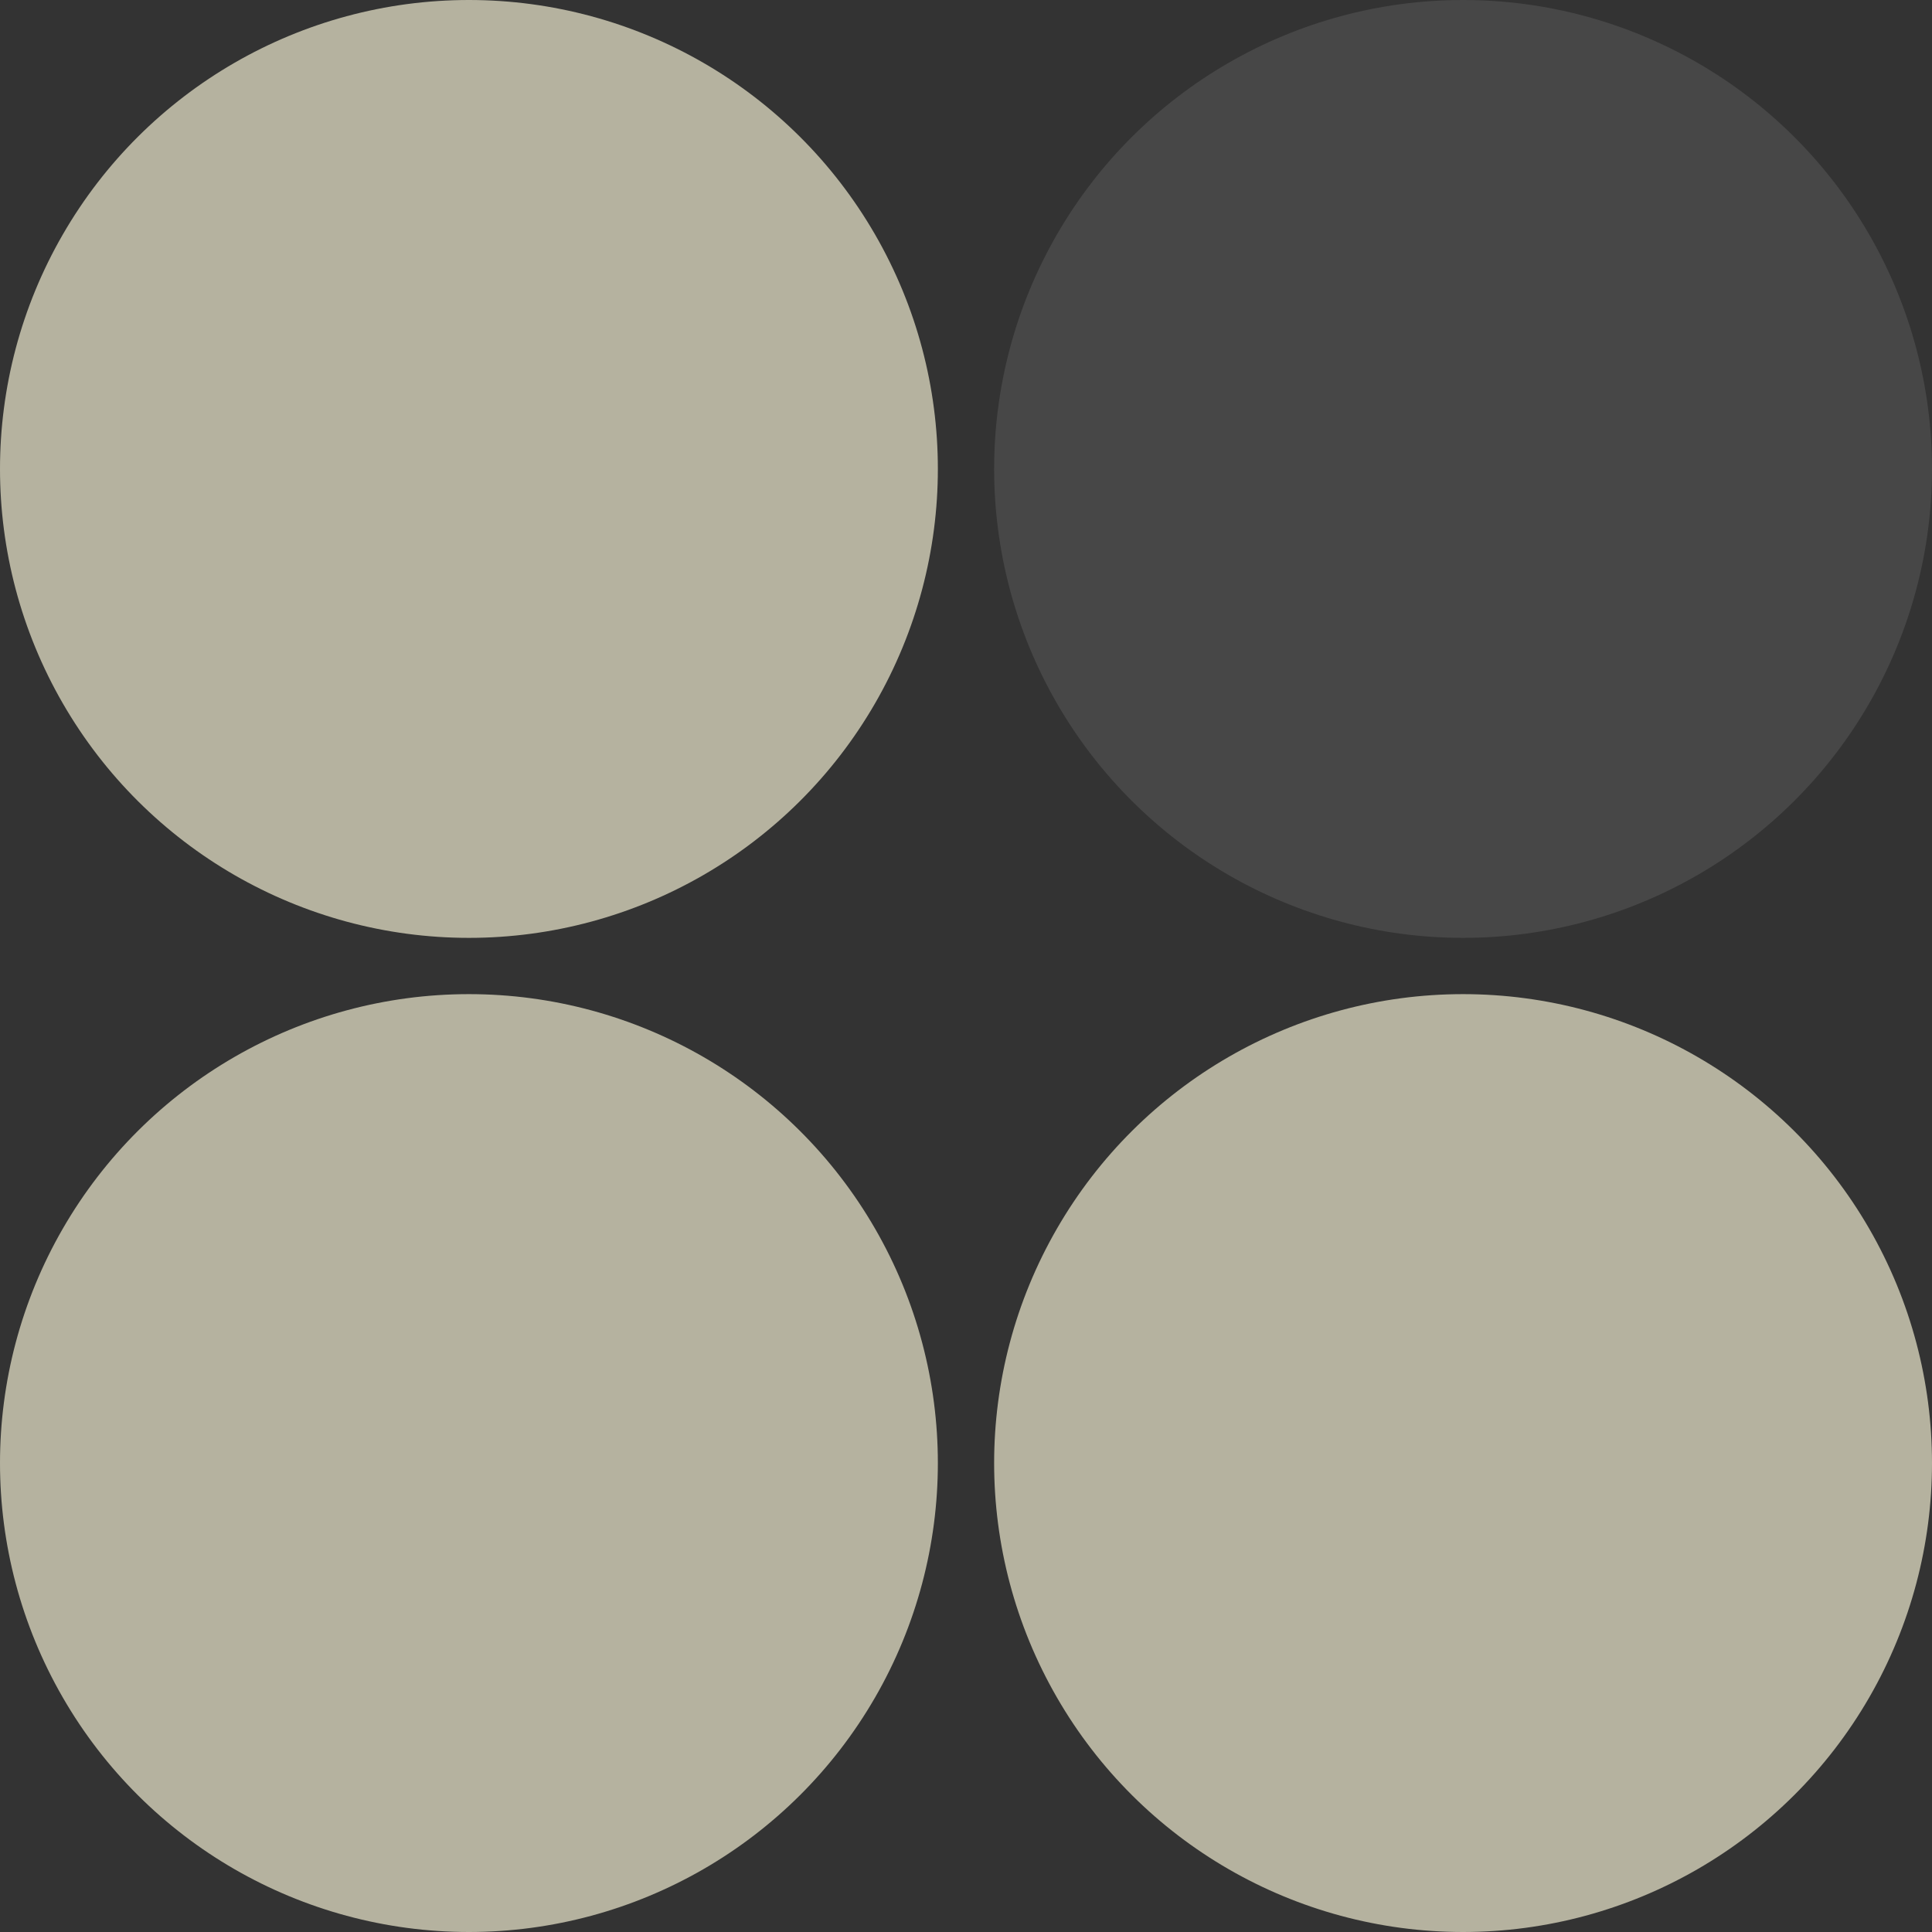
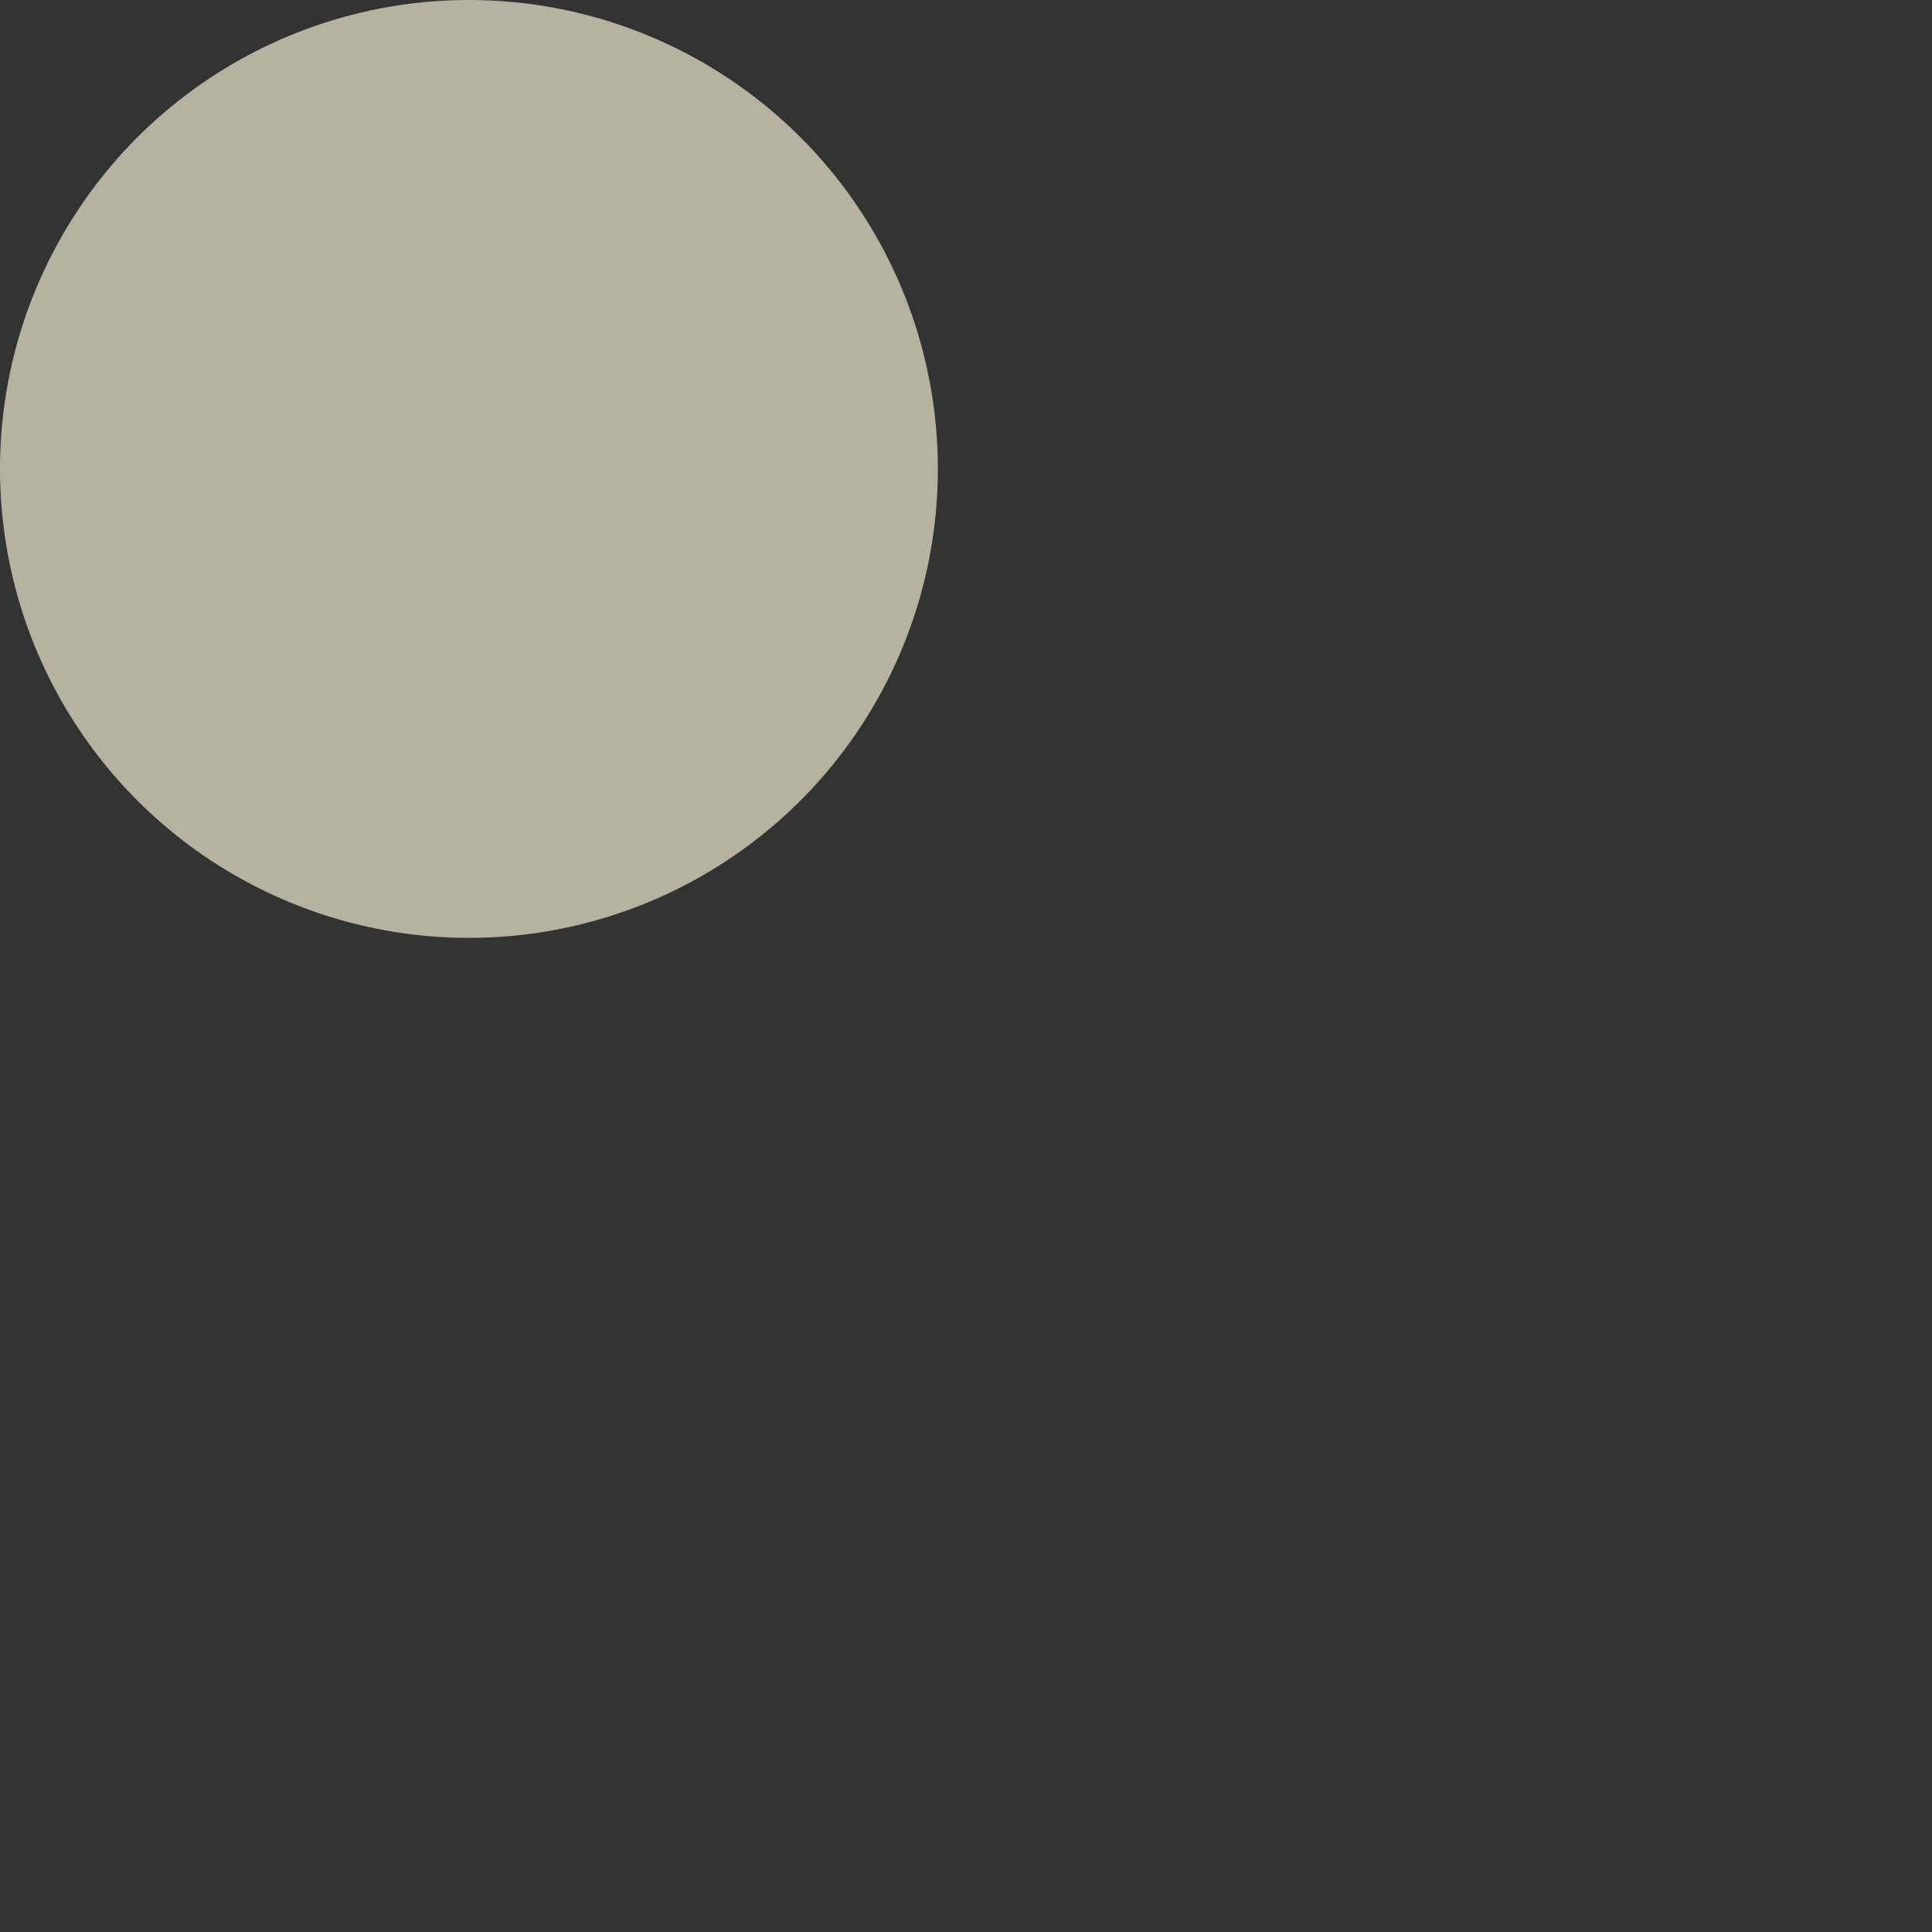
<svg xmlns="http://www.w3.org/2000/svg" width="103" height="103" viewBox="0 0 103 103" fill="none">
  <rect x="0" y="0" width="103" height="103" fill="#333333" stroke="none" />
-   <ellipse opacity="0.7" cx="25" cy="25" rx="25" ry="25" transform="matrix(4.37114e-08 1 1 -4.37114e-08 0 53)" fill="#EDE8CD" />
  <ellipse opacity="0.7" cx="25" cy="25" rx="25" ry="25" transform="matrix(4.37114e-08 1 1 -4.37114e-08 0 0)" fill="#EDE8CD" />
-   <ellipse opacity="0.7" cx="25" cy="25" rx="25" ry="25" transform="matrix(4.37114e-08 1 1 -4.37114e-08 53 53)" fill="#EDE8CD" />
-   <ellipse opacity="0.1" cx="25" cy="25" rx="25" ry="25" transform="matrix(4.37114e-08 1 1 -4.37114e-08 53 0)" fill="white" />
</svg>